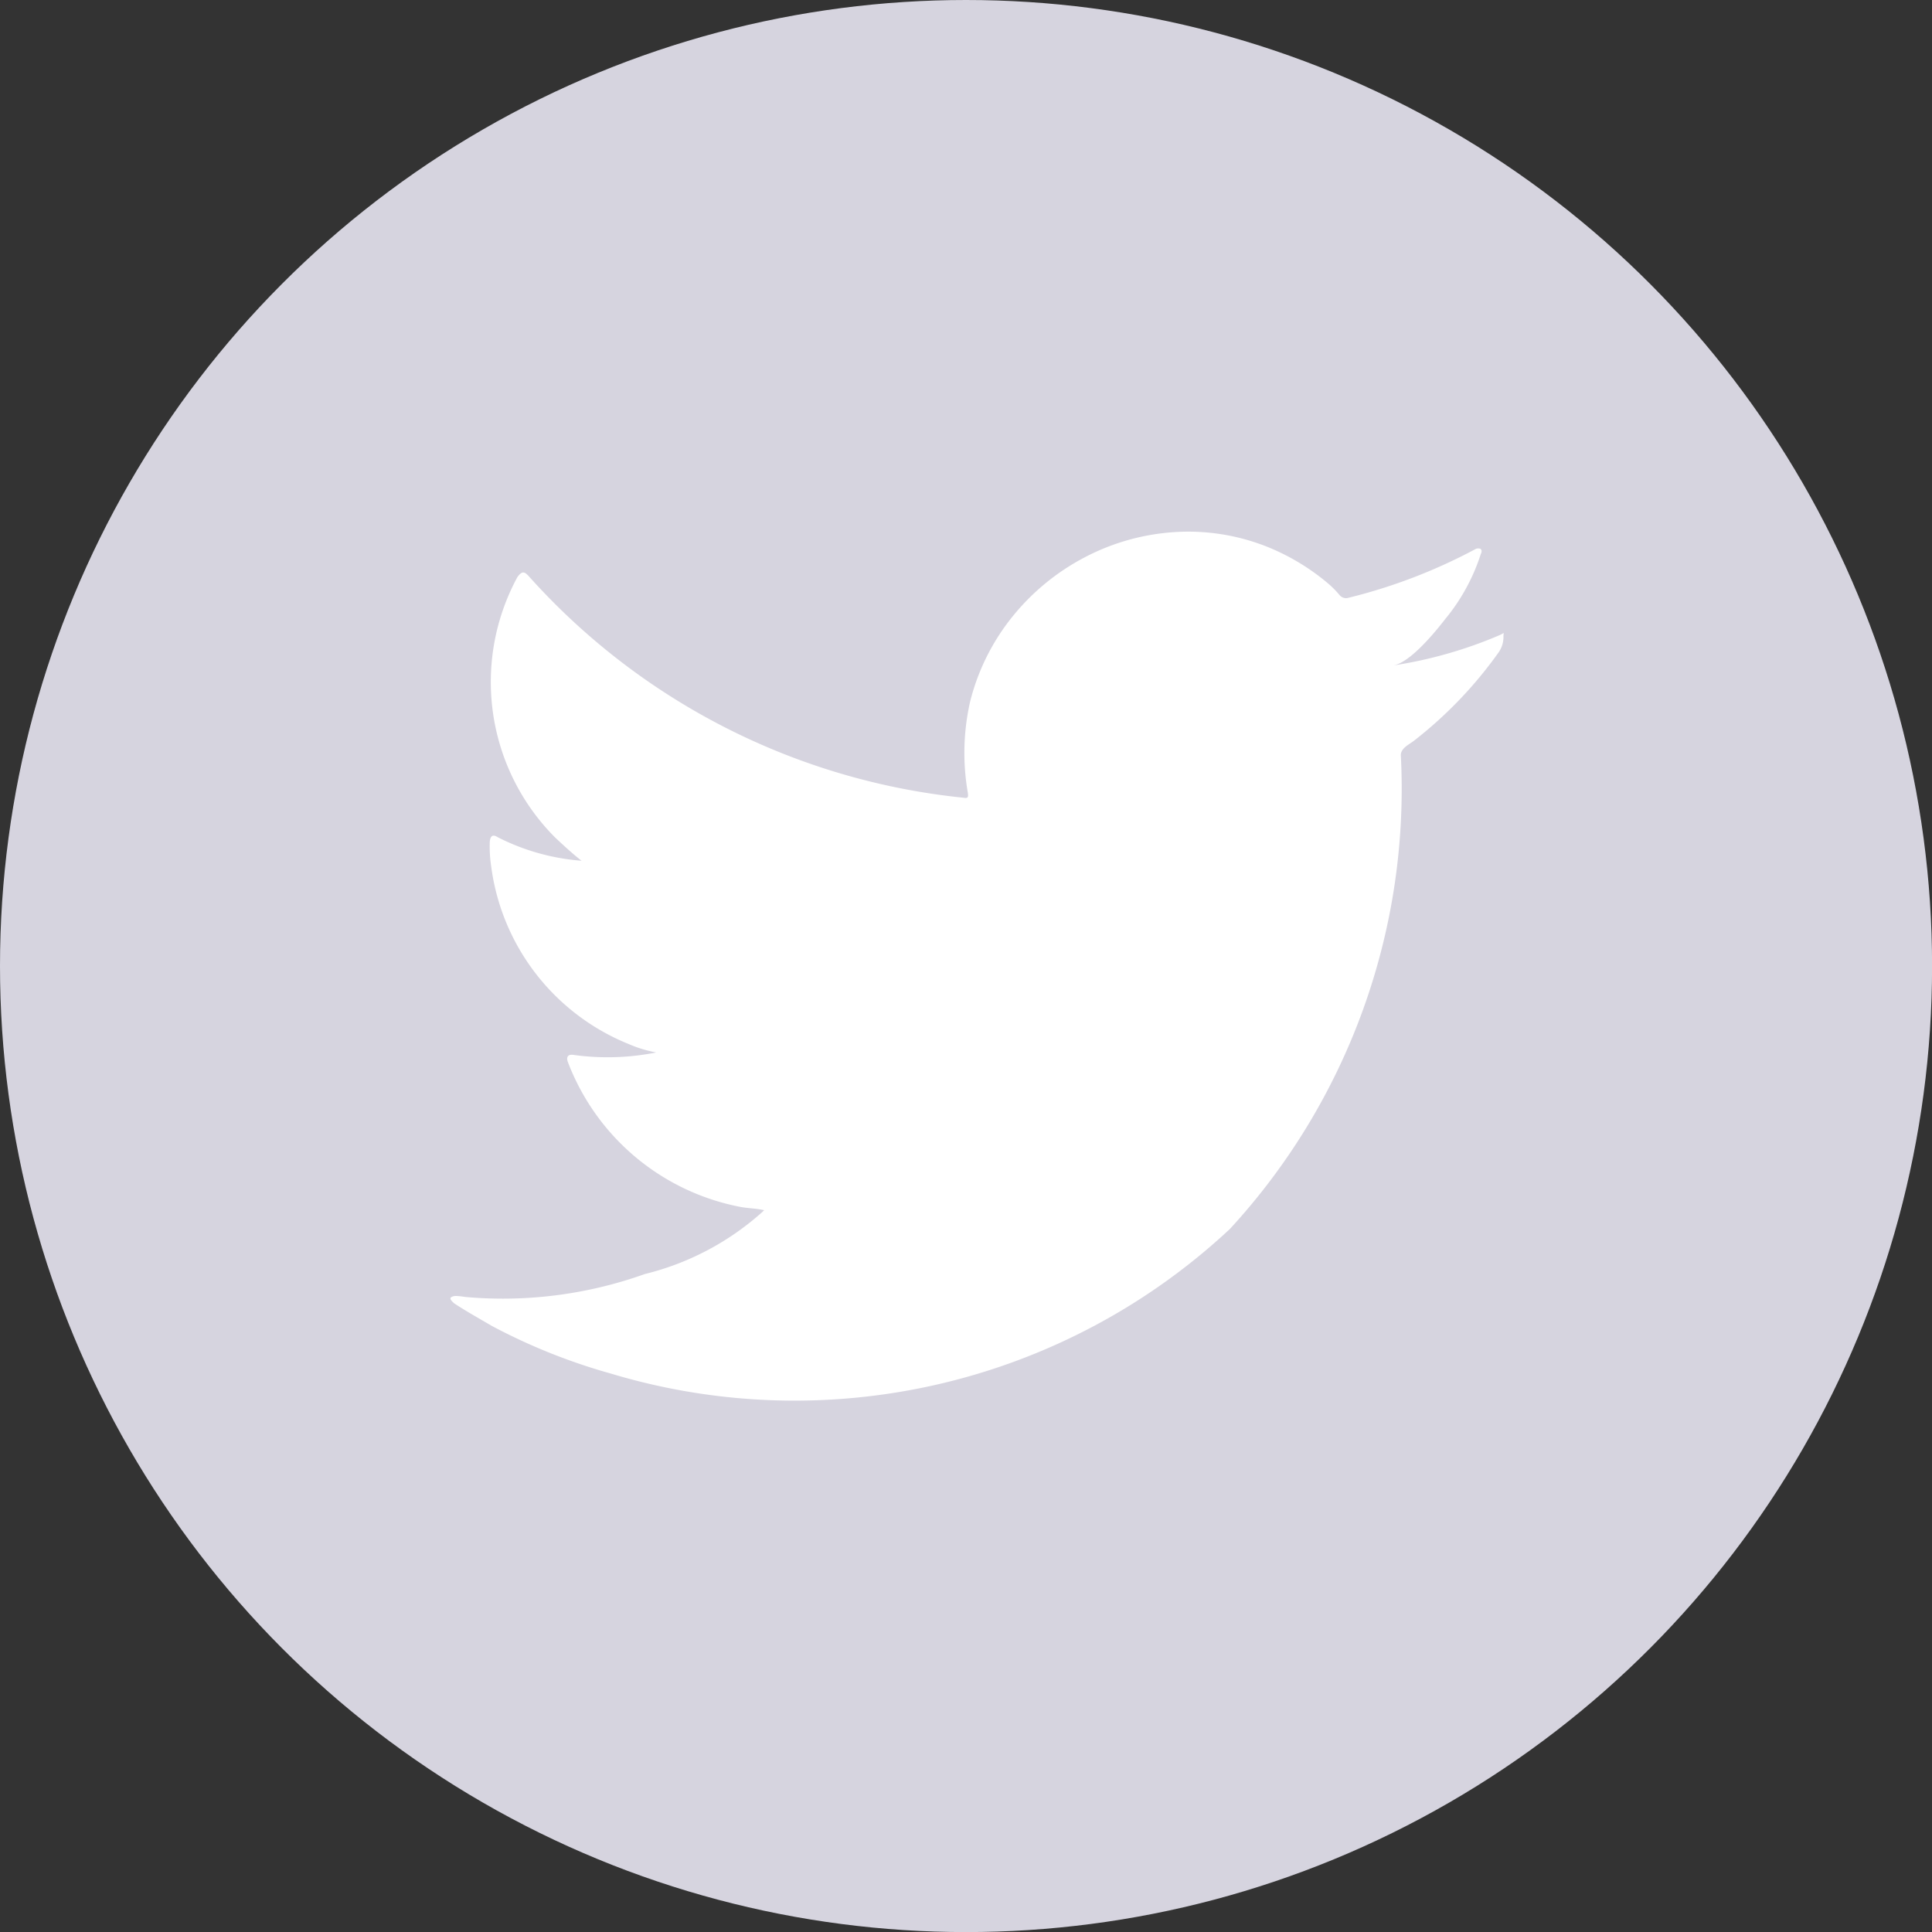
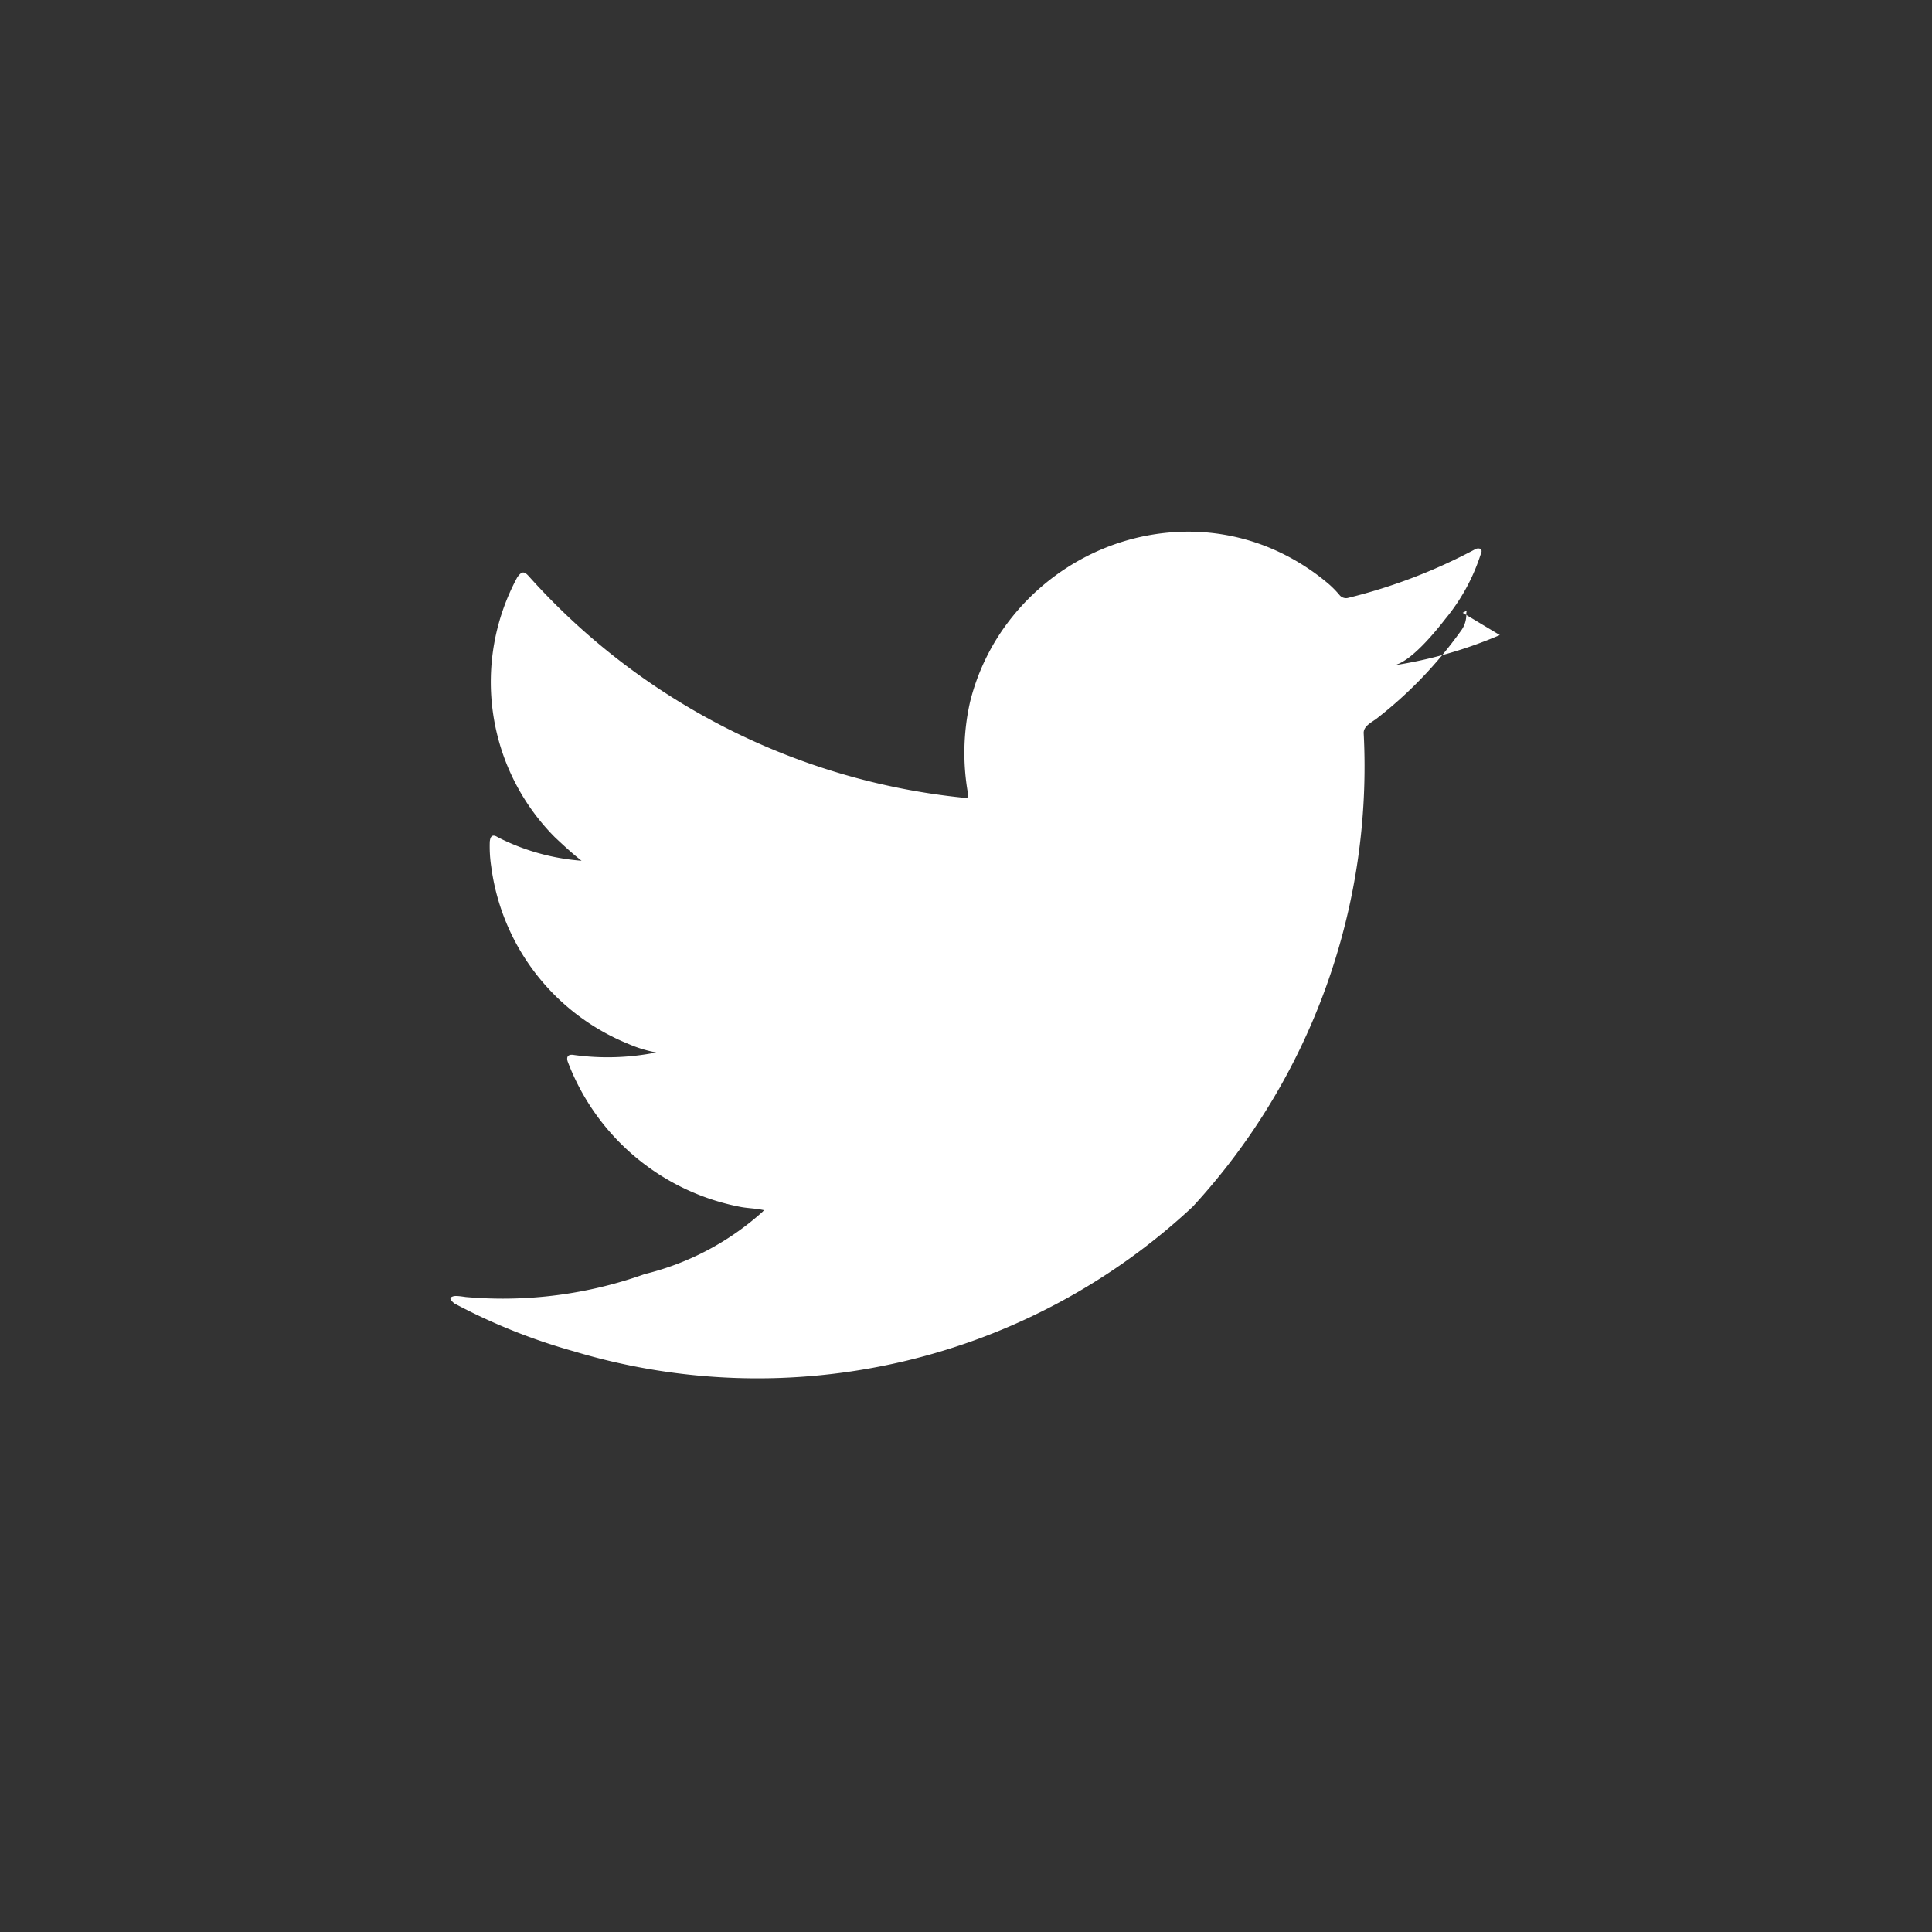
<svg xmlns="http://www.w3.org/2000/svg" width="25.999" height="26">
  <rect width="100%" height="100%" fill="#333333" stroke="none" />
-   <circle cx="13" cy="13" r="13" fill="#d6d4df" />
-   <path fill="#fff" d="M20.183 8.546a5.878 5.878 0 01-1.434.409c.23-.038.569-.456.7-.625a2.637 2.637 0 00.476-.868c.012-.025.021-.056 0-.075a.082.082 0 00-.077.006 7.324 7.324 0 01-1.7.651.113.113 0 01-.117-.031 1.335 1.335 0 00-.148-.152 3.008 3.008 0 00-.823-.5 2.868 2.868 0 00-1.263-.2 3.014 3.014 0 00-1.2.339 3.084 3.084 0 00-.966.79 2.962 2.962 0 00-.577 1.156 3.117 3.117 0 00-.03 1.221c.009.068 0 .077-.059.068a9.085 9.085 0 01-5.842-2.973c-.068-.078-.1-.078-.161.005a2.963 2.963 0 00.505 3.5c.115.108.232.217.359.316a2.977 2.977 0 01-1.127-.316c-.068-.044-.1-.019-.108.059a1.8 1.8 0 00.019.334 3 3 0 001.846 2.388 1.726 1.726 0 00.375.115 3.34 3.34 0 01-1.106.034c-.081-.015-.111.025-.081.1a3.111 3.111 0 002.323 1.945c.1.019.211.019.316.044-.006.009-.013.009-.019.019a3.681 3.681 0 01-1.587.84 5.676 5.676 0 01-2.409.309c-.13-.019-.157-.018-.192 0s0 .053.037.086c.164.108.331.2.5.3a7.971 7.971 0 001.61.645 8.58 8.58 0 008.328-1.947 8.743 8.743 0 002.3-6.376c0-.092.108-.142.172-.19a5.657 5.657 0 001.134-1.179.362.362 0 00.075-.226v-.021c.008-.04.007-.026-.049 0z" />
+   <path fill="#fff" d="M20.183 8.546a5.878 5.878 0 01-1.434.409c.23-.038.569-.456.7-.625a2.637 2.637 0 00.476-.868c.012-.025.021-.056 0-.075a.082.082 0 00-.077.006 7.324 7.324 0 01-1.7.651.113.113 0 01-.117-.031 1.335 1.335 0 00-.148-.152 3.008 3.008 0 00-.823-.5 2.868 2.868 0 00-1.263-.2 3.014 3.014 0 00-1.2.339 3.084 3.084 0 00-.966.79 2.962 2.962 0 00-.577 1.156 3.117 3.117 0 00-.03 1.221c.009.068 0 .077-.059.068a9.085 9.085 0 01-5.842-2.973c-.068-.078-.1-.078-.161.005a2.963 2.963 0 00.505 3.5c.115.108.232.217.359.316a2.977 2.977 0 01-1.127-.316c-.068-.044-.1-.019-.108.059a1.8 1.8 0 00.019.334 3 3 0 001.846 2.388 1.726 1.726 0 00.375.115 3.34 3.34 0 01-1.106.034c-.081-.015-.111.025-.081.1a3.111 3.111 0 002.323 1.945c.1.019.211.019.316.044-.006.009-.013.009-.019.019a3.681 3.681 0 01-1.587.84 5.676 5.676 0 01-2.409.309c-.13-.019-.157-.018-.192 0s0 .053.037.086a7.971 7.971 0 001.61.645 8.58 8.58 0 008.328-1.947 8.743 8.743 0 002.3-6.376c0-.092.108-.142.172-.19a5.657 5.657 0 001.134-1.179.362.362 0 00.075-.226v-.021c.008-.04.007-.026-.049 0z" />
</svg>